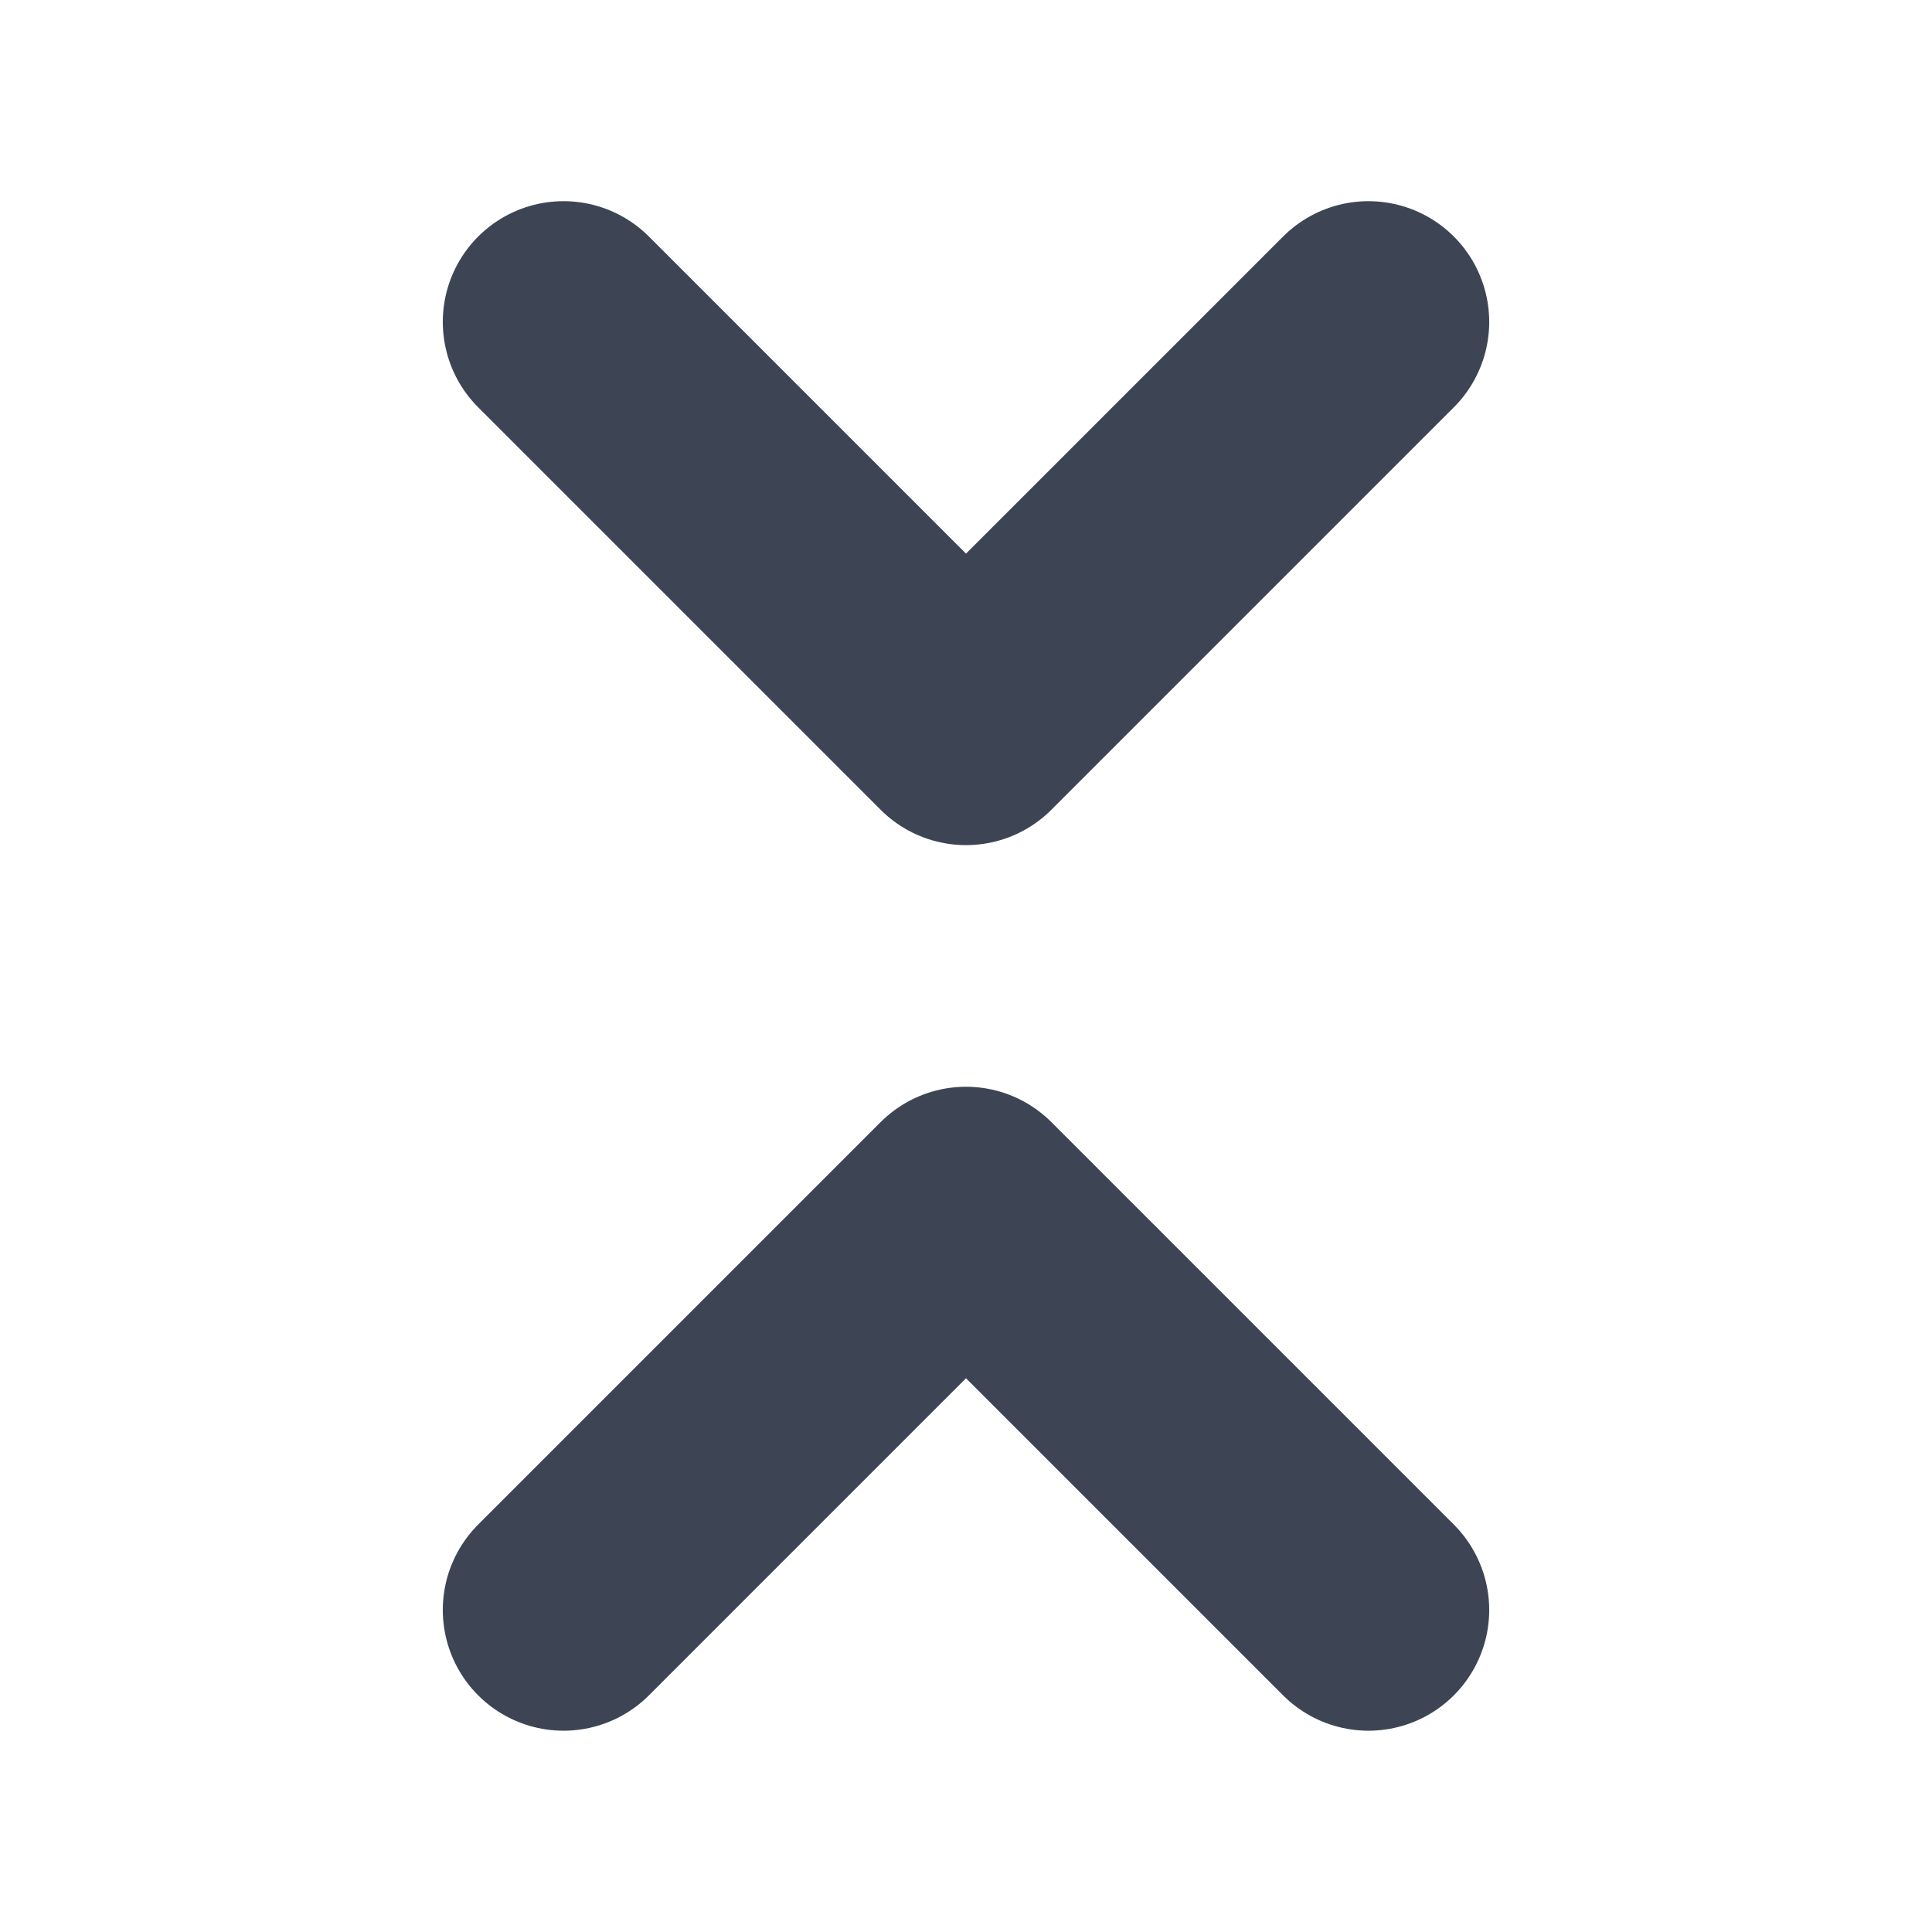
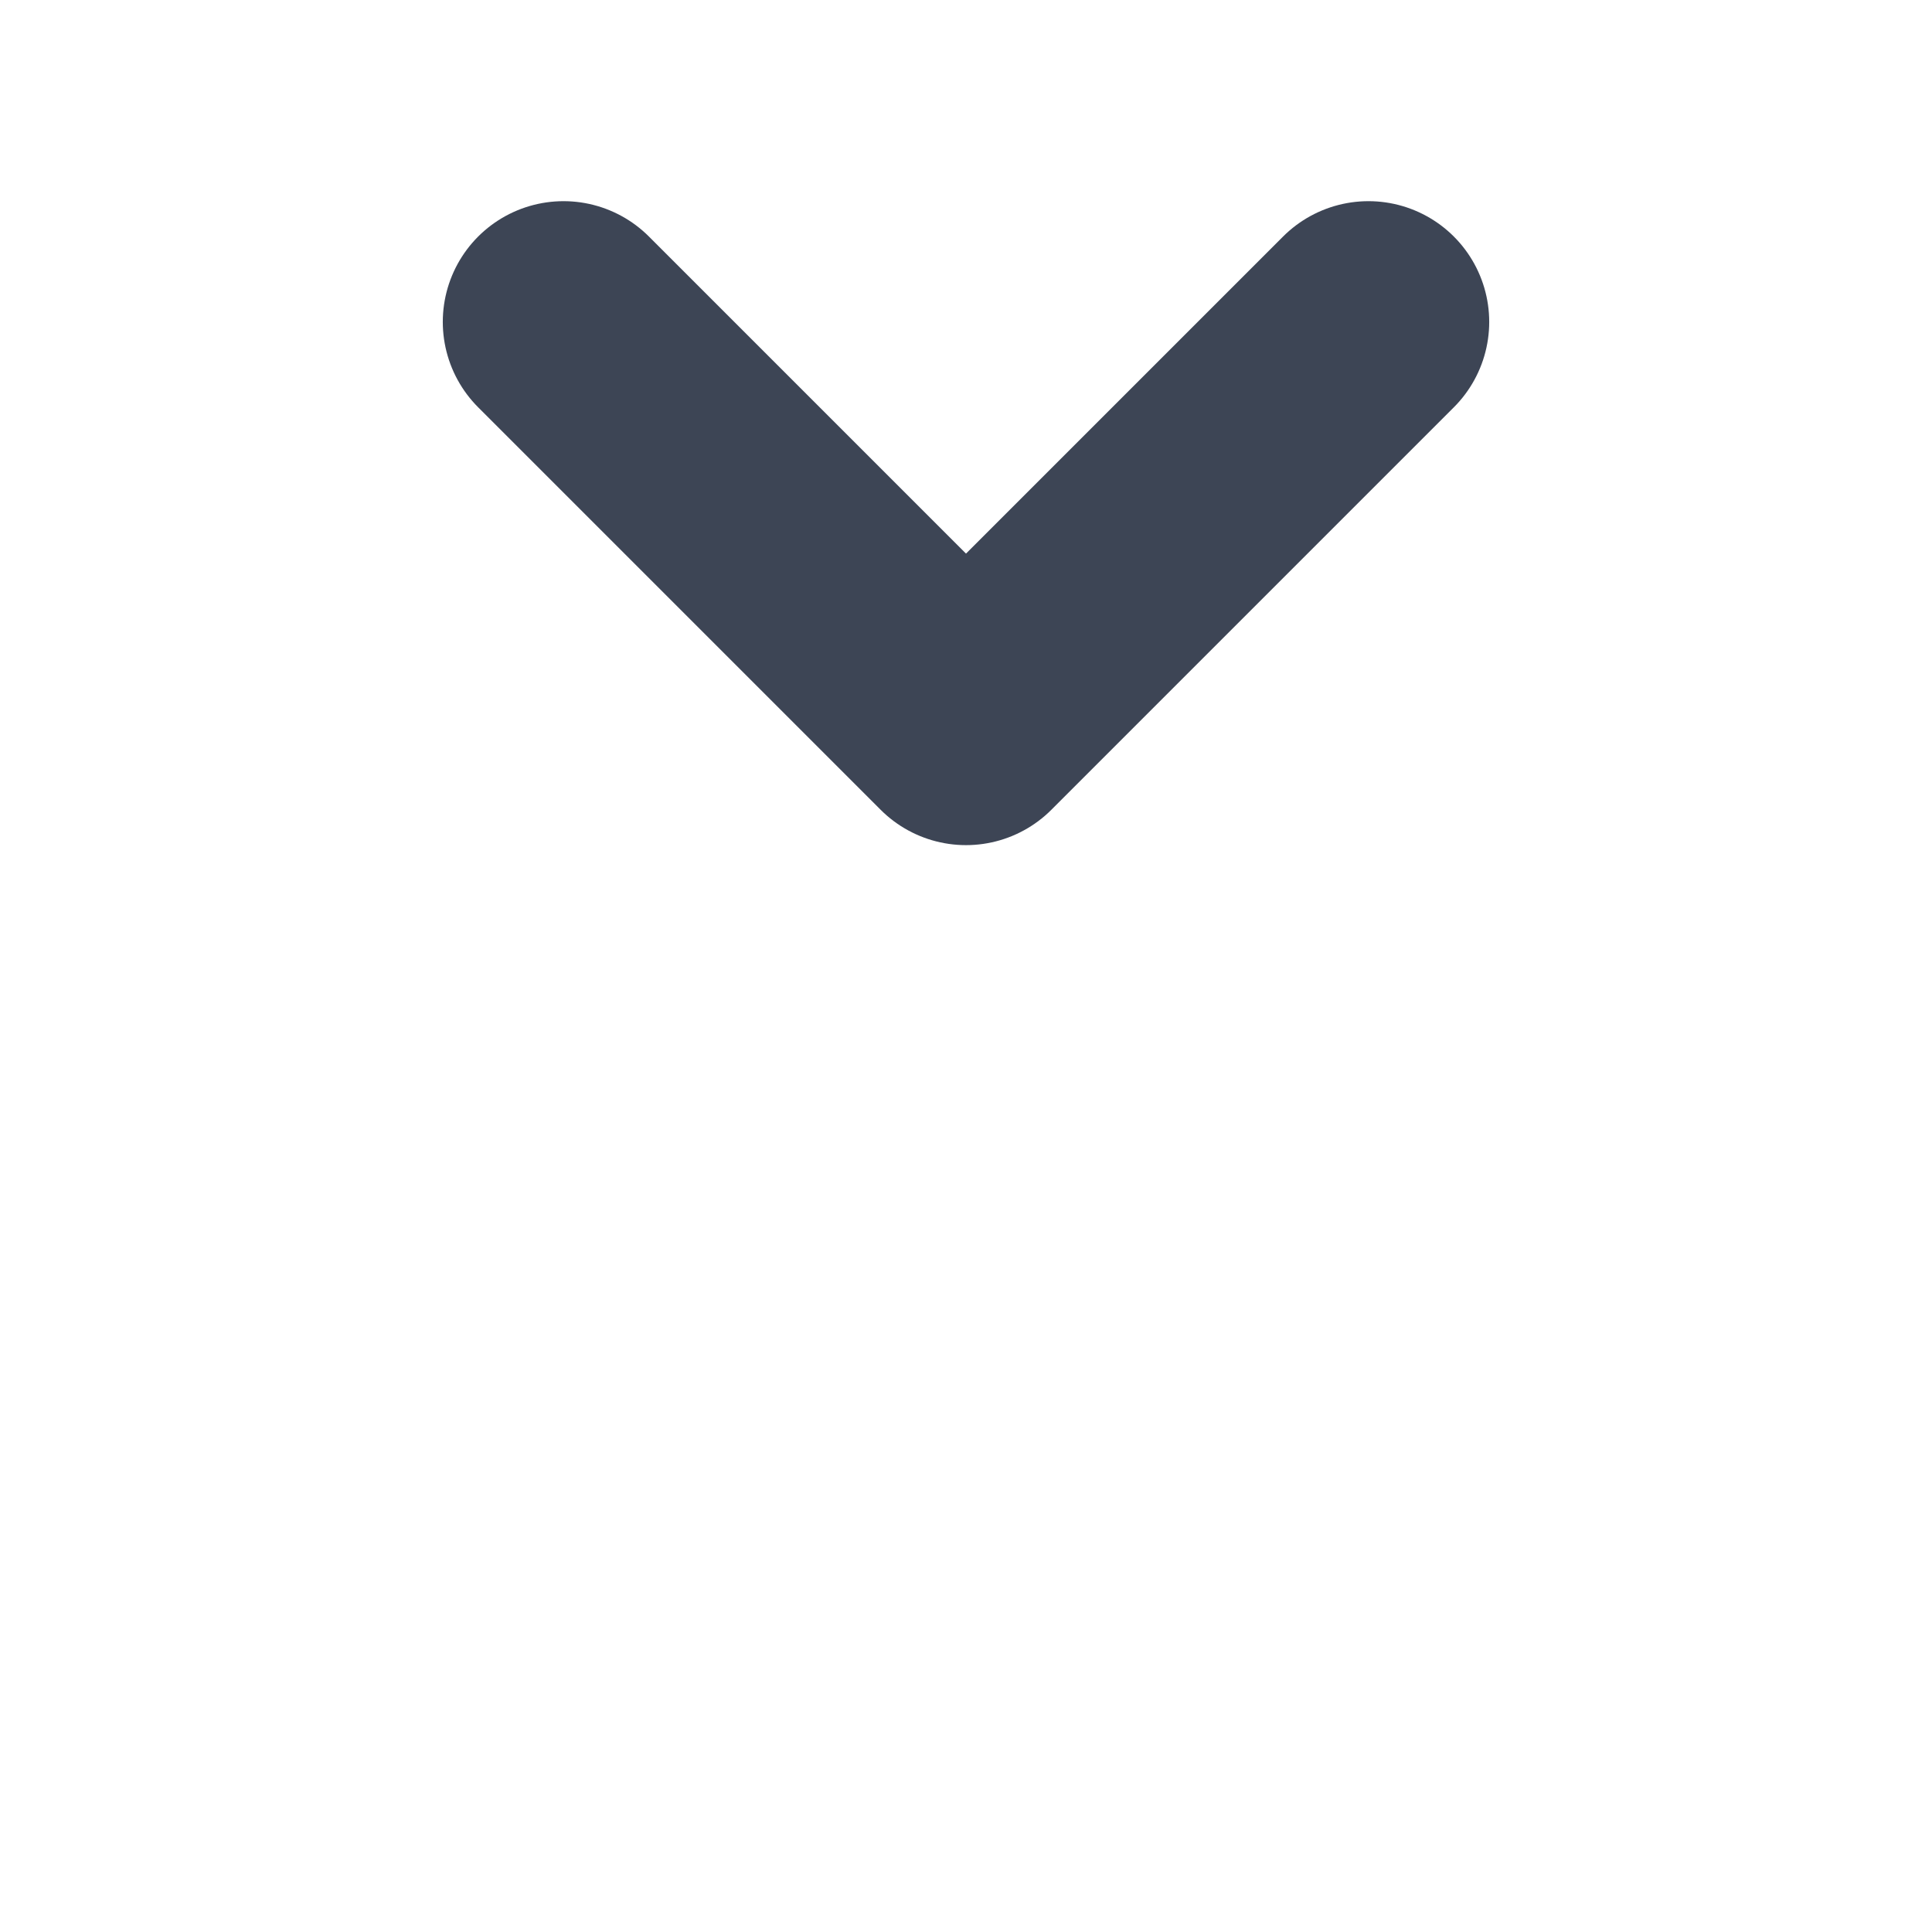
<svg xmlns="http://www.w3.org/2000/svg" width="16" height="16" viewBox="0 0 16 16" fill="none">
-   <path d="M4.667 13.333L8 10L11.333 13.333" stroke="#3D4555" stroke-width="2" stroke-linecap="round" stroke-linejoin="round" />
  <path d="M4.667 2.666L8 5.999L11.333 2.666" stroke="#3D4555" stroke-width="2" stroke-linecap="round" stroke-linejoin="round" />
</svg>